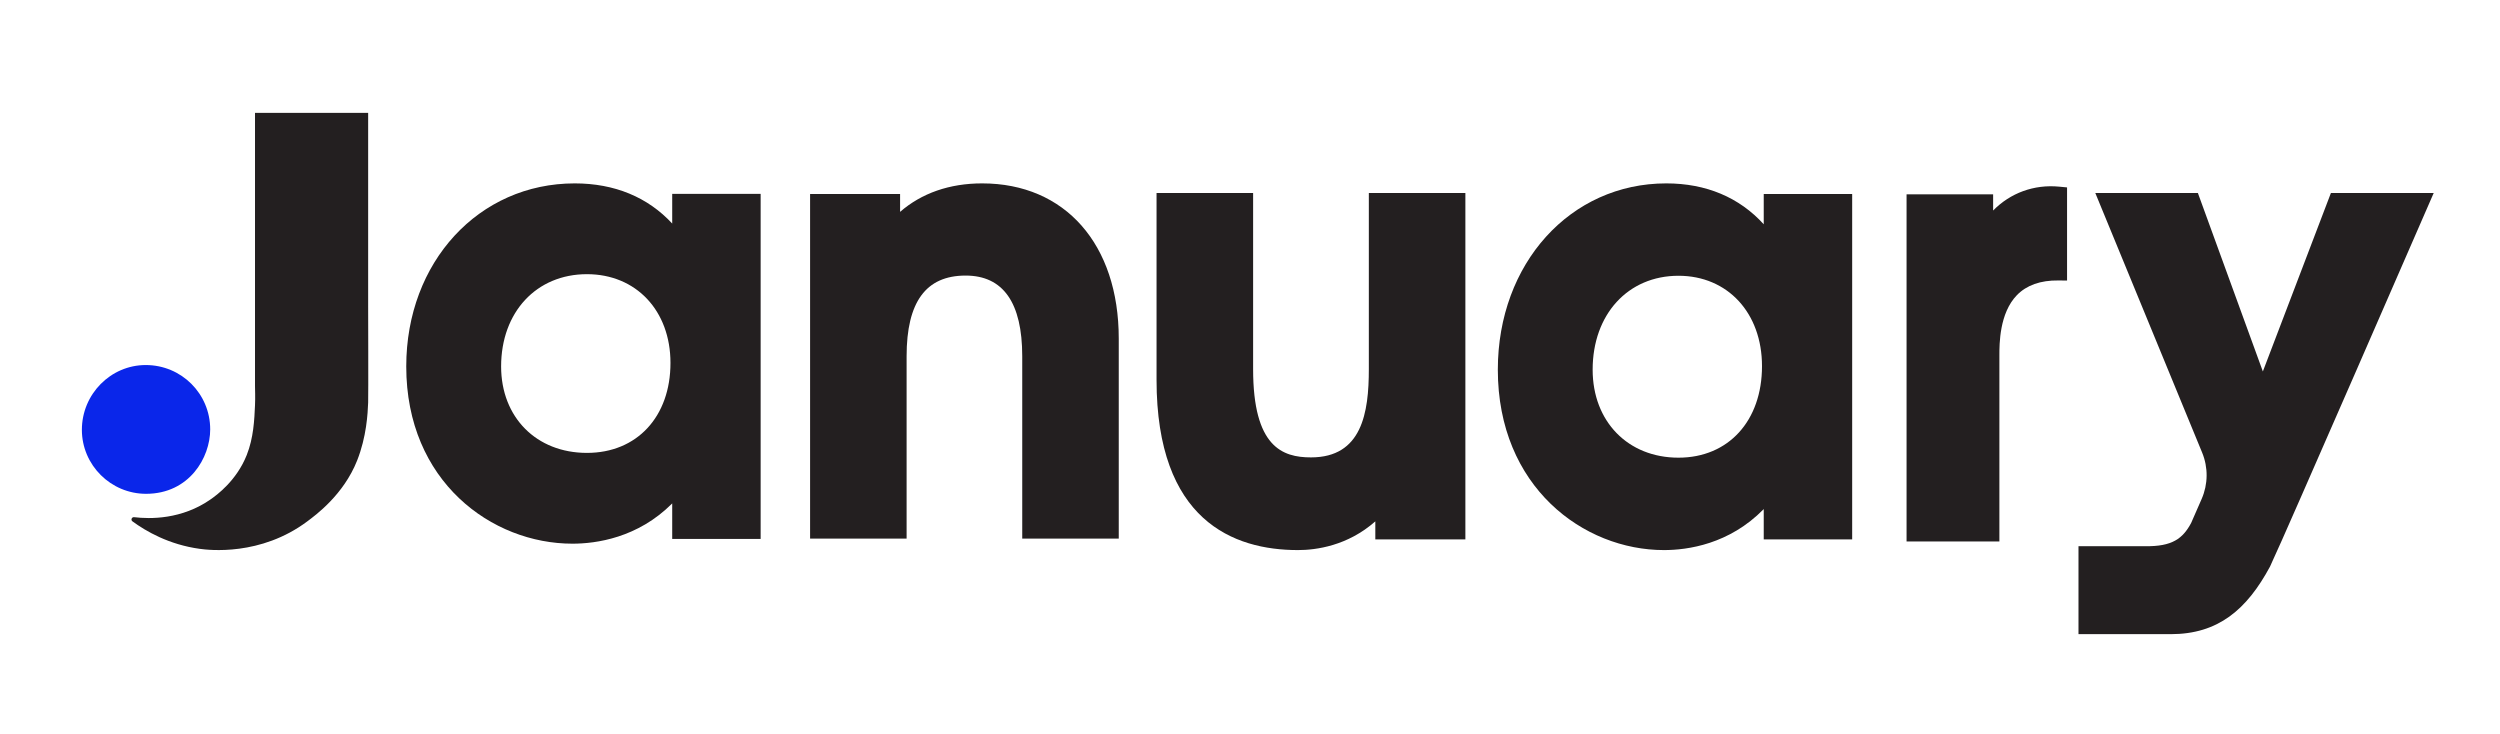
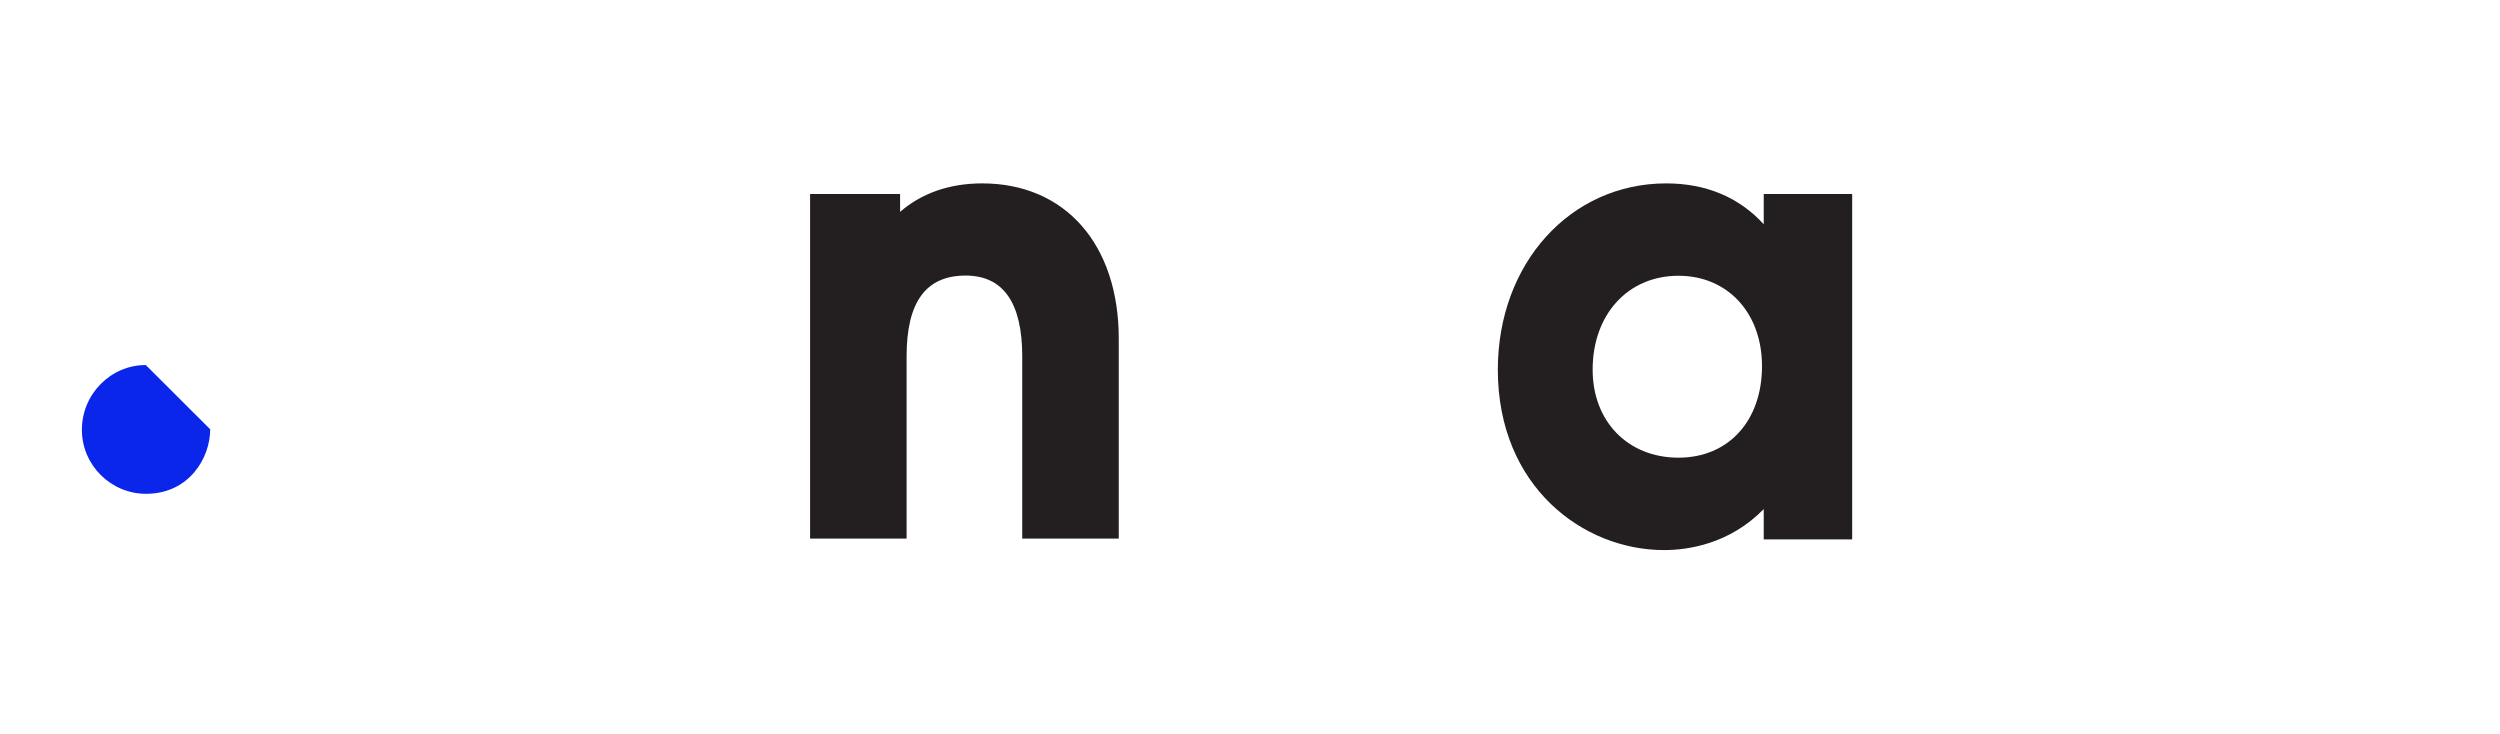
<svg xmlns="http://www.w3.org/2000/svg" width="470" height="138" viewBox="0 0 470 138" fill="none">
-   <path d="M126.375 42.028C121.787 37.068 115.539 34.477 108.051 34.477C89.996 34.477 76.375 49.269 76.375 68.891C76.375 90.531 92.471 102.212 107.615 102.212C112.055 102.212 119.896 101.145 126.375 94.64V101.324H143.001V36.442H126.375V42.028ZM126.049 68.234C126.049 78.35 119.738 85.144 110.348 85.144C100.847 85.144 94.21 78.46 94.21 68.891C94.21 58.681 100.847 51.545 110.348 51.545C119.591 51.545 126.049 58.408 126.049 68.234Z" fill="#231F20" />
  <path d="M184.646 34.477C178.513 34.477 173.258 36.316 169.217 39.832V36.469H152.297V101.261H170.442V66.984C170.442 56.773 174.068 51.807 181.535 51.807C188.603 51.807 192.181 56.915 192.181 66.984V101.261H210.326V63.652C210.326 45.927 200.247 34.477 184.646 34.477Z" fill="#231F20" />
-   <path d="M257.341 69.401C257.341 77.603 256.049 85.99 246.464 85.99C241.083 85.99 235.586 84.019 235.586 69.401V36.279H217.431V71.408C217.431 97.861 231.887 103.415 244.015 103.415C247.389 103.415 253.316 102.643 258.56 98.018V101.408H275.491V36.279H257.341V69.401Z" fill="#231F20" />
  <path d="M331.582 42.165C326.999 37.115 320.746 34.477 313.263 34.477C295.208 34.477 281.592 49.537 281.592 69.501C281.592 91.529 297.683 103.415 312.827 103.415C317.267 103.415 325.108 102.328 331.582 95.707V101.413H348.208V36.474H331.582V42.165ZM331.256 68.833C331.256 79.127 324.945 86.043 315.554 86.043C306.054 86.043 299.417 79.238 299.417 69.501C299.417 59.106 306.054 51.844 315.554 51.844C324.798 51.844 331.256 58.833 331.256 68.833Z" fill="#231F20" />
-   <path d="M374.708 39.579V36.537H358.434V101.797H375.885V66.999V66.836C375.885 64.661 375.88 58.88 379.18 55.486C380.988 53.626 383.605 52.685 386.973 52.727L388.607 52.743V35.233L387.141 35.092C382.386 34.629 377.924 36.295 374.708 39.579Z" fill="#231F20" />
-   <path d="M457.54 36.279H438.213L425.417 69.832L413.2 36.279H393.914L414.004 85.091C415.16 87.898 415.123 91.04 413.904 93.82L411.933 98.323C410.362 101.25 408.381 102.764 403.305 102.685H390.756V119.222H408.092C417.01 119.222 422.39 114.629 426.773 106.5L427.325 105.265C428.612 102.737 457.54 36.279 457.54 36.279Z" fill="#231F20" />
-   <path d="M24.898 98.013C24.536 97.745 24.767 97.178 25.214 97.23C28.193 97.588 34.173 97.693 39.638 93.852C40.726 93.084 44.462 90.389 46.386 85.549C47.673 82.307 47.82 78.912 47.941 76.211C48.015 74.55 47.941 73.337 47.941 72.58V58.571V21.214H69.213V57.53C69.213 57.53 69.265 74.346 69.213 75.691C69.129 77.756 68.913 82.102 67.137 86.584C64.578 93.042 59.312 96.863 57.799 97.998C48.987 104.603 39.197 103.41 37.563 103.184C31.735 102.385 27.426 99.863 24.898 98.013Z" fill="#231F20" />
-   <path d="M39.518 80.709C39.523 86.058 35.571 92.816 27.484 92.837C20.847 92.853 15.398 87.441 15.393 80.814C15.387 74.109 20.8 68.623 27.41 68.628C34.116 68.633 39.507 74.014 39.518 80.709Z" fill="#0A26EA" />
+   <path d="M39.518 80.709C39.523 86.058 35.571 92.816 27.484 92.837C20.847 92.853 15.398 87.441 15.393 80.814C15.387 74.109 20.8 68.623 27.41 68.628Z" fill="#0A26EA" />
</svg>